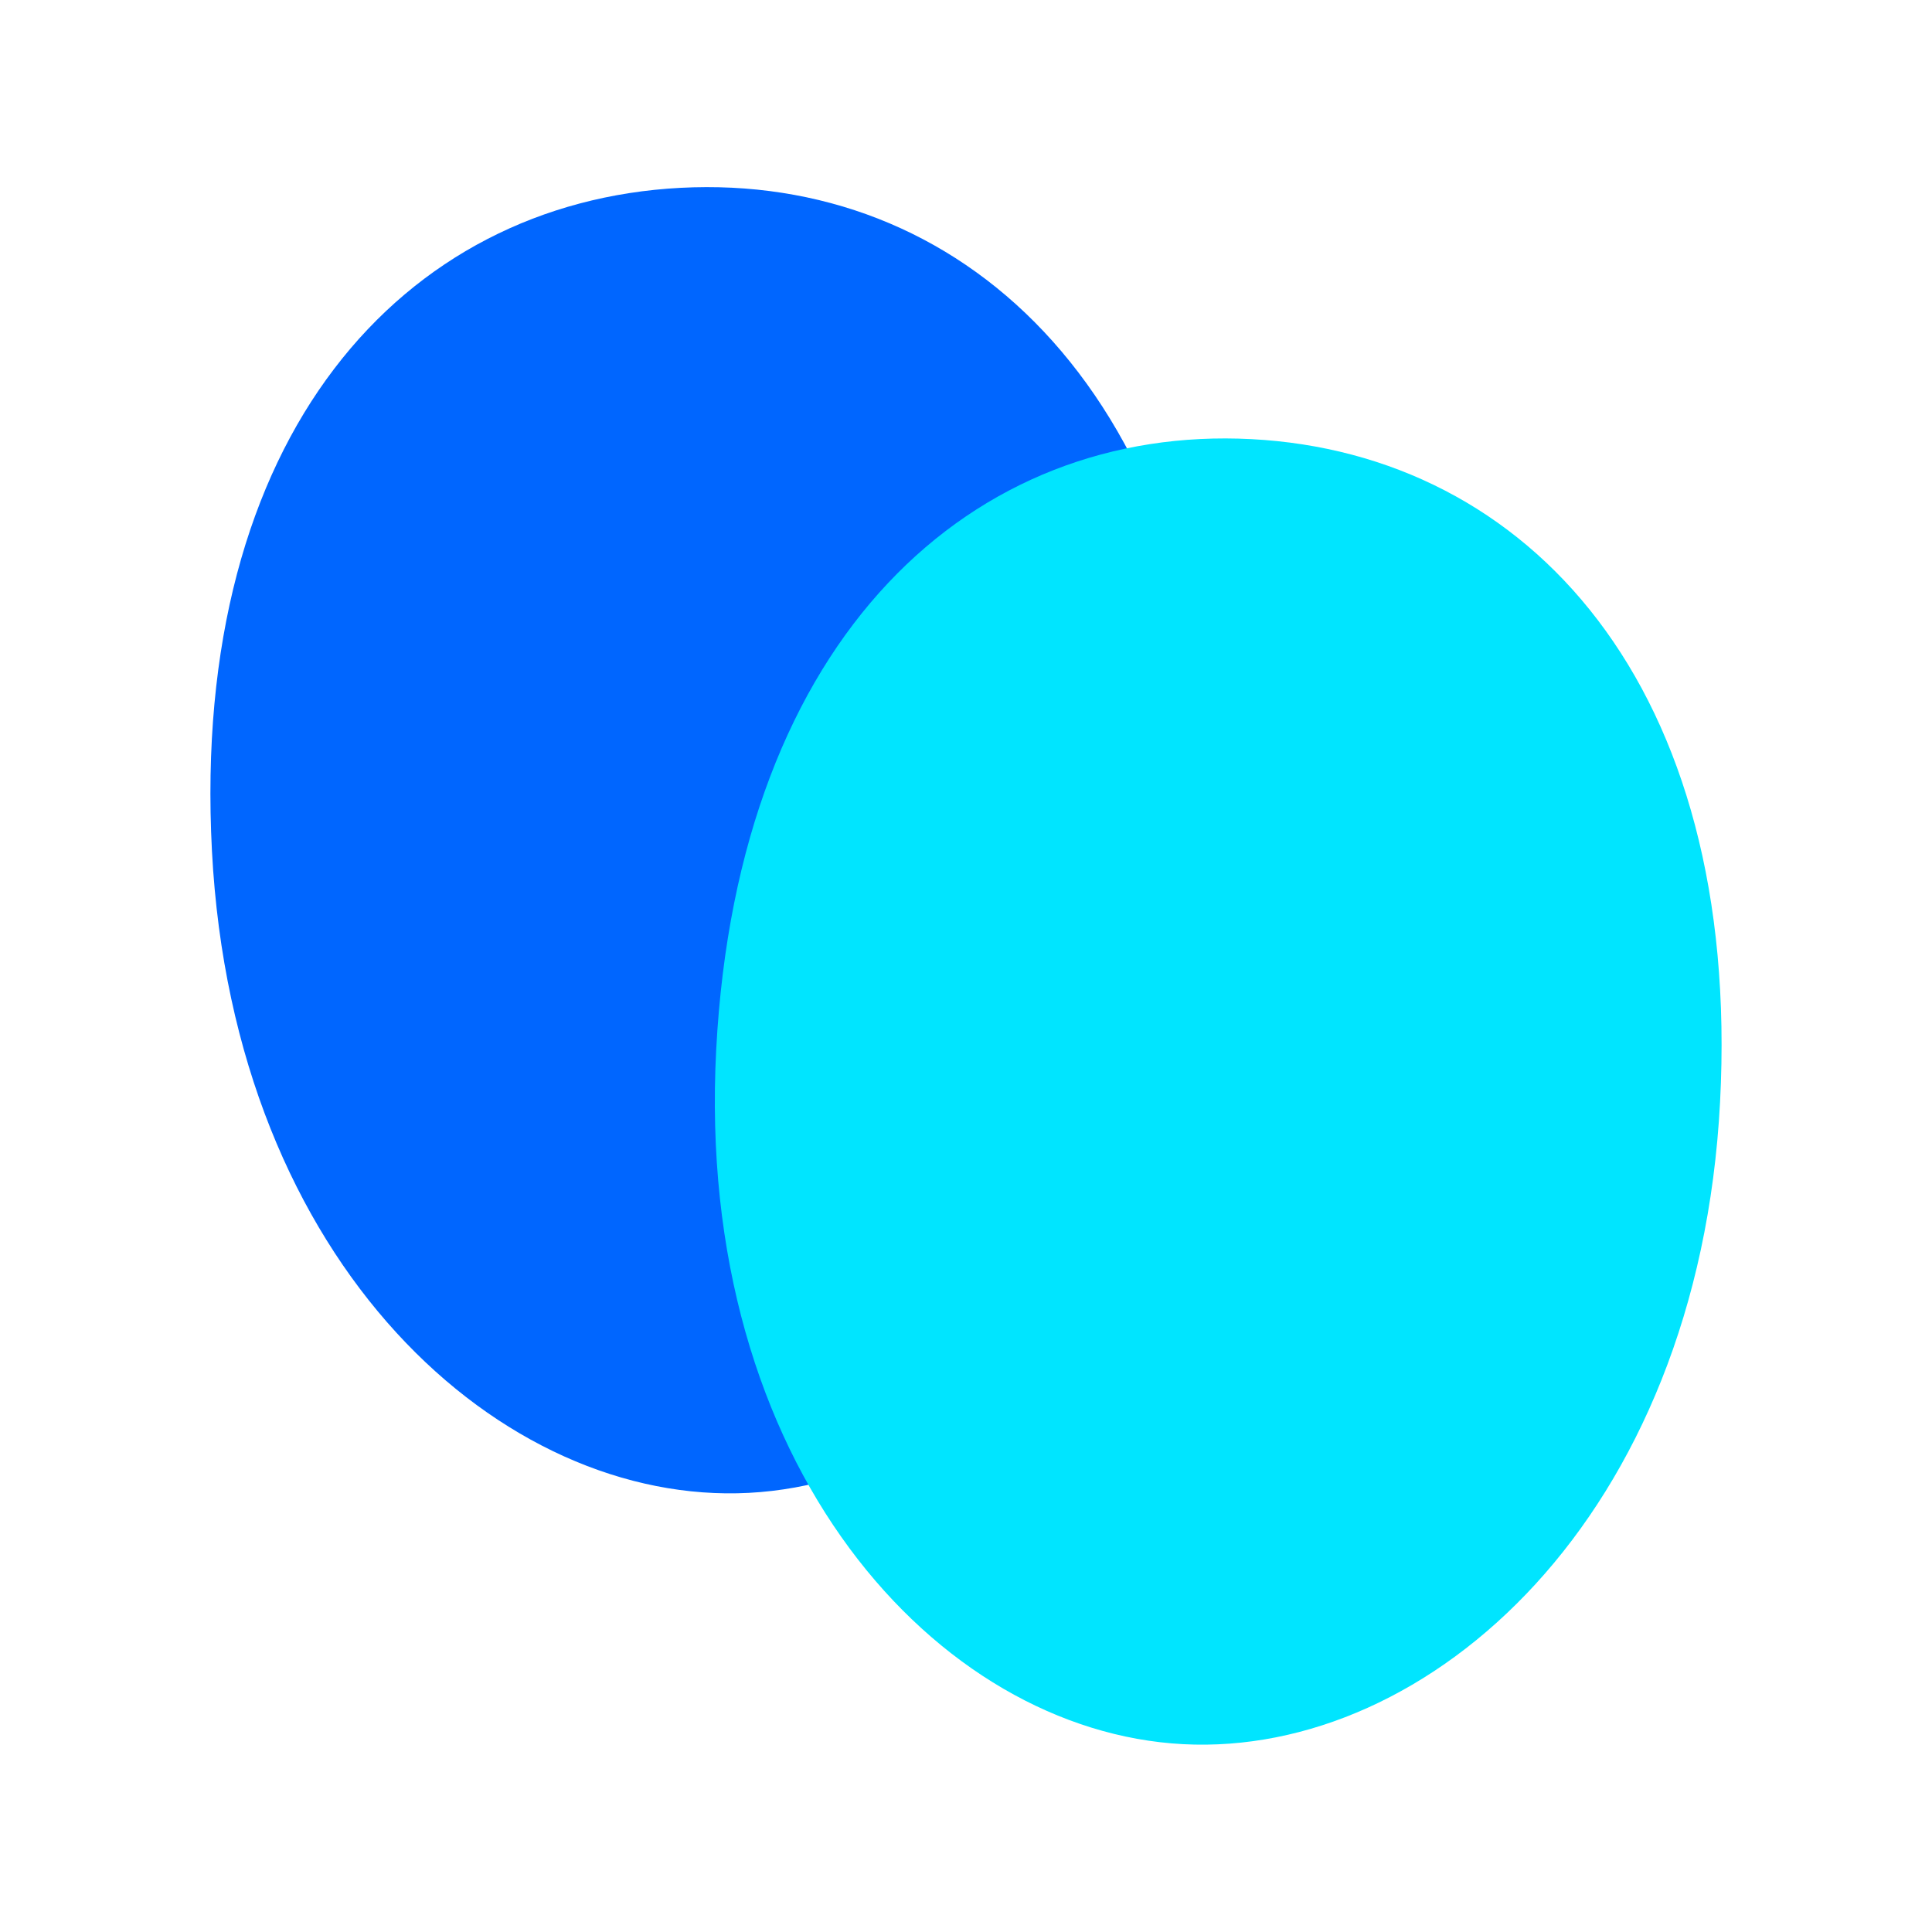
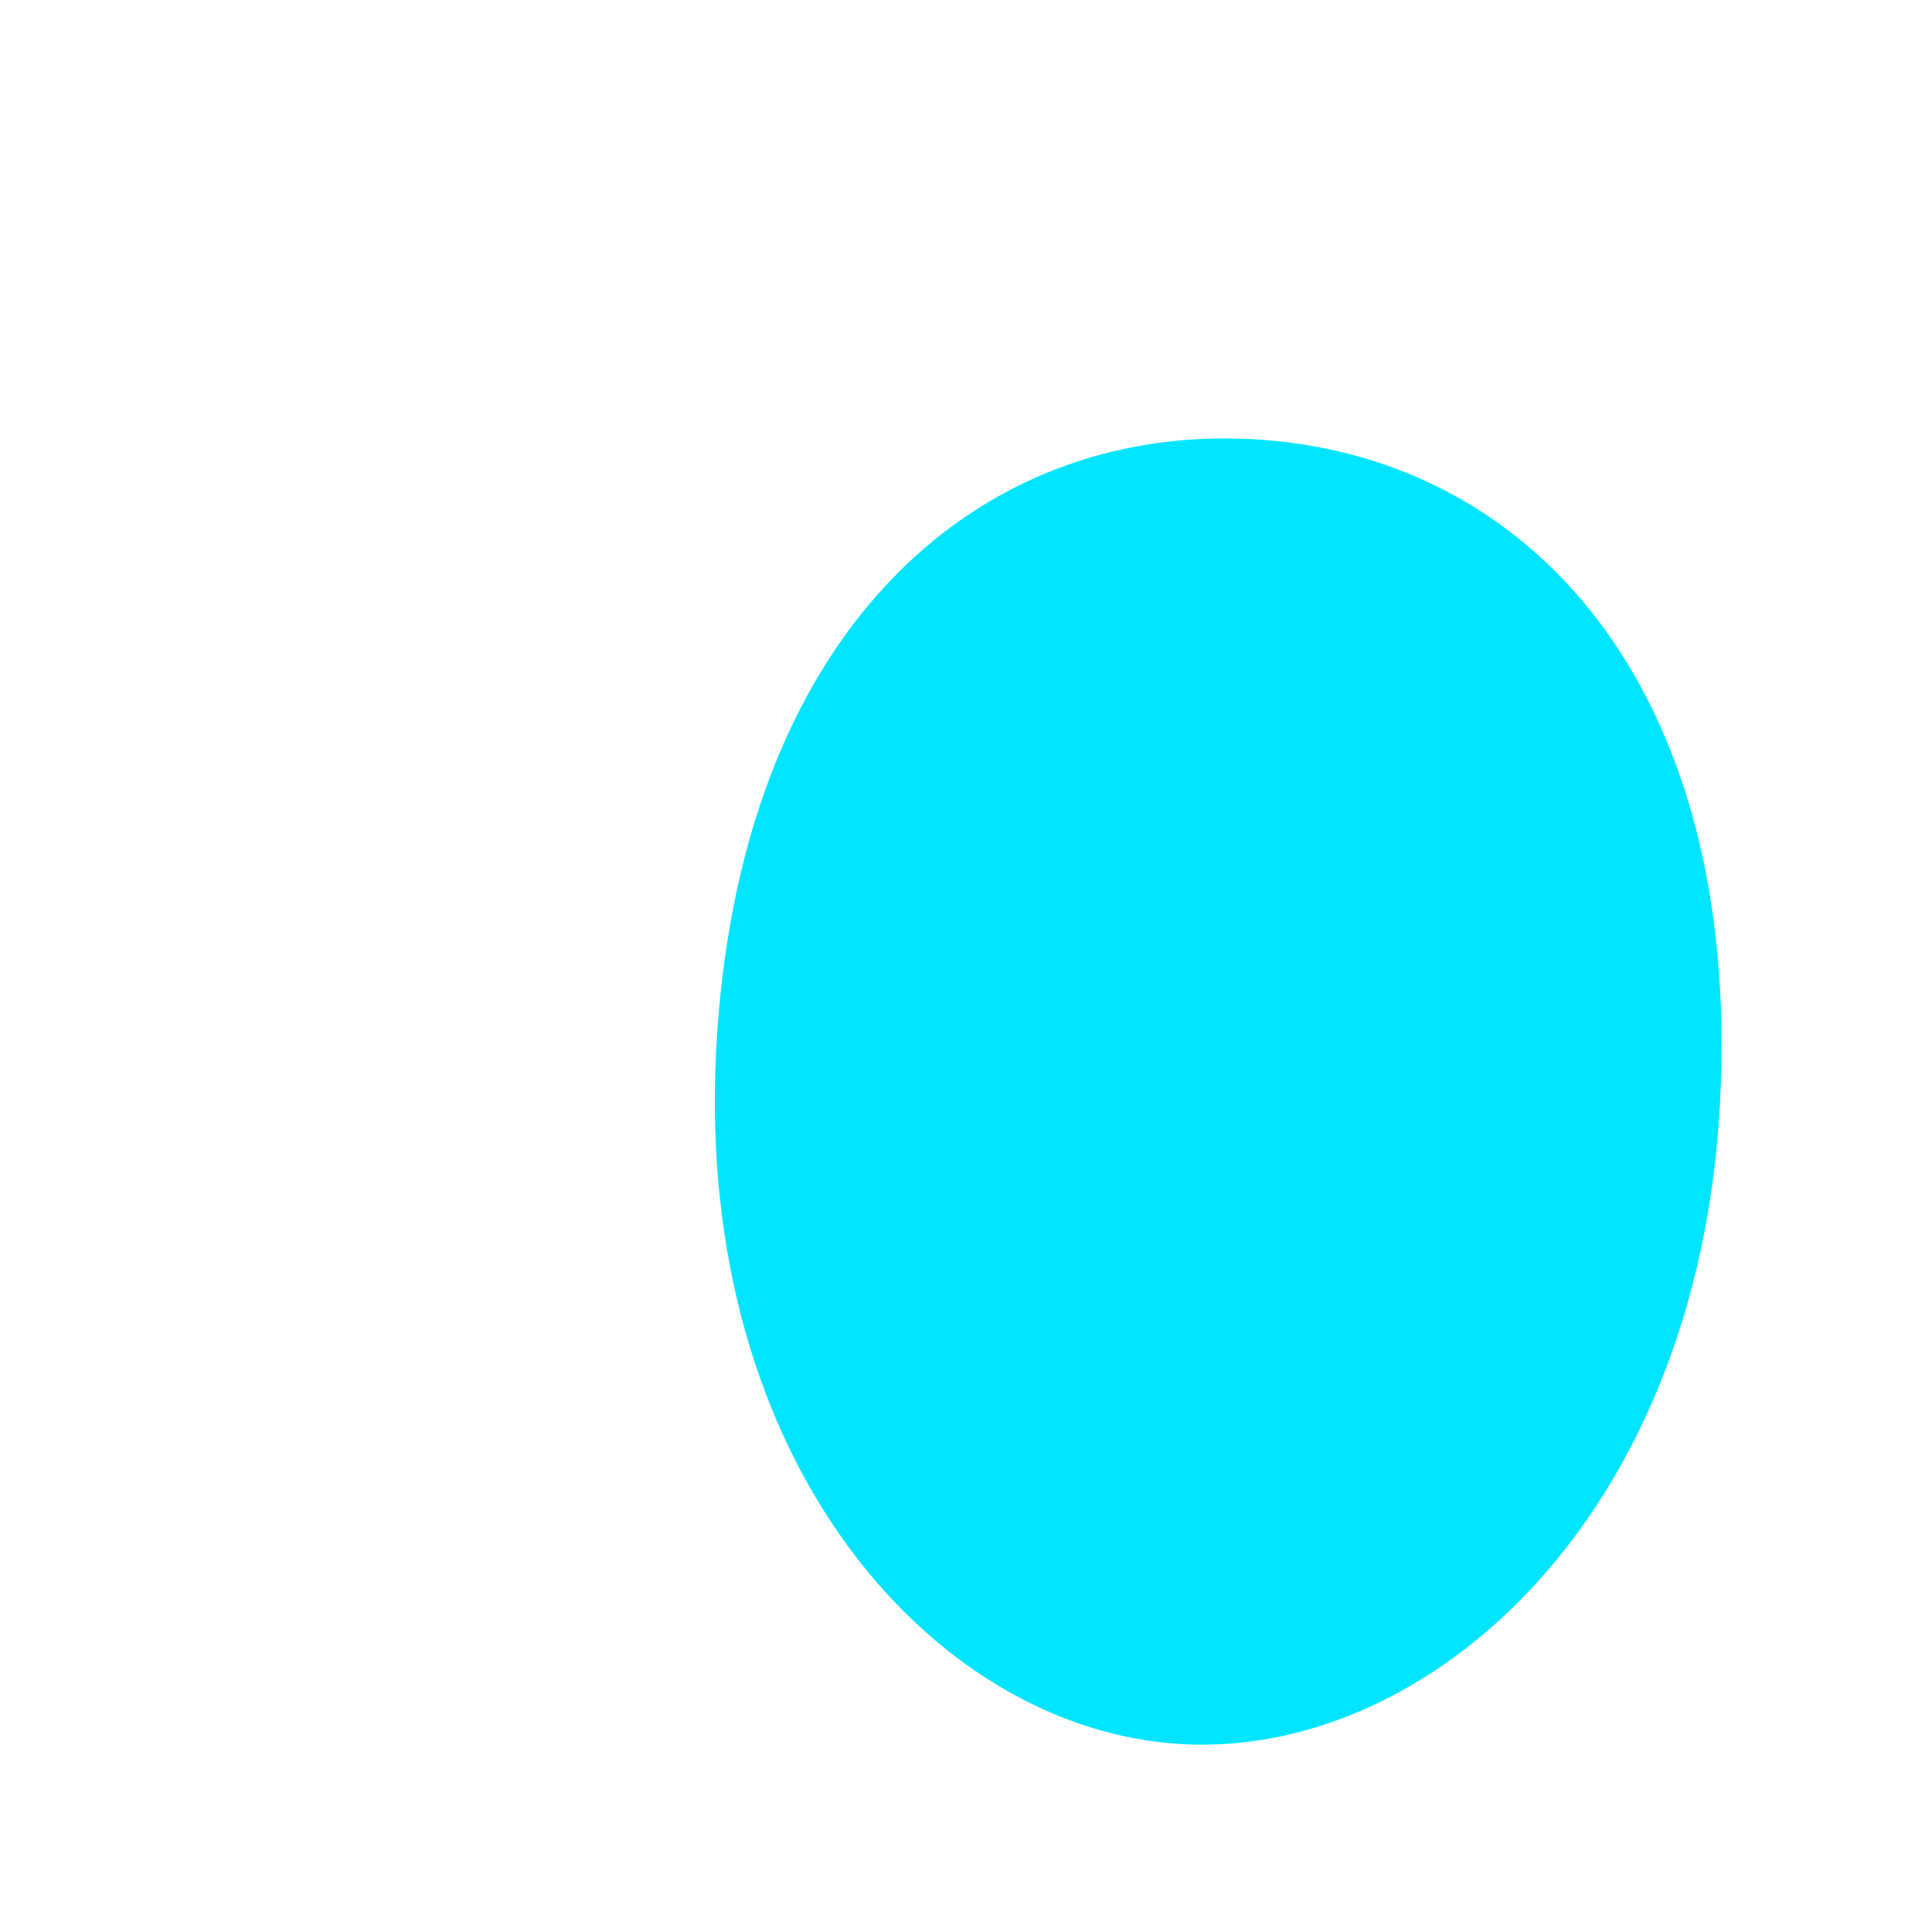
<svg xmlns="http://www.w3.org/2000/svg" width="64" height="64" viewBox="0 0 64 64" fill="none">
-   <path d="M40.275 26.447C40.997 40.221 32.952 49.026 24.808 49.453C16.664 49.88 7.743 41.964 7.021 28.189C6.299 14.415 13.359 6.704 22.542 6.222C31.725 5.741 39.553 12.672 40.275 26.447Z" fill="#0066FF" />
  <path d="M56.979 36.514C56.258 50.289 47.336 58.205 39.192 57.778C31.048 57.351 23.003 48.546 23.725 34.772C24.447 20.997 32.275 14.066 41.458 14.547C50.641 15.028 57.701 22.74 56.979 36.514Z" fill="#00E5FF" />
</svg>